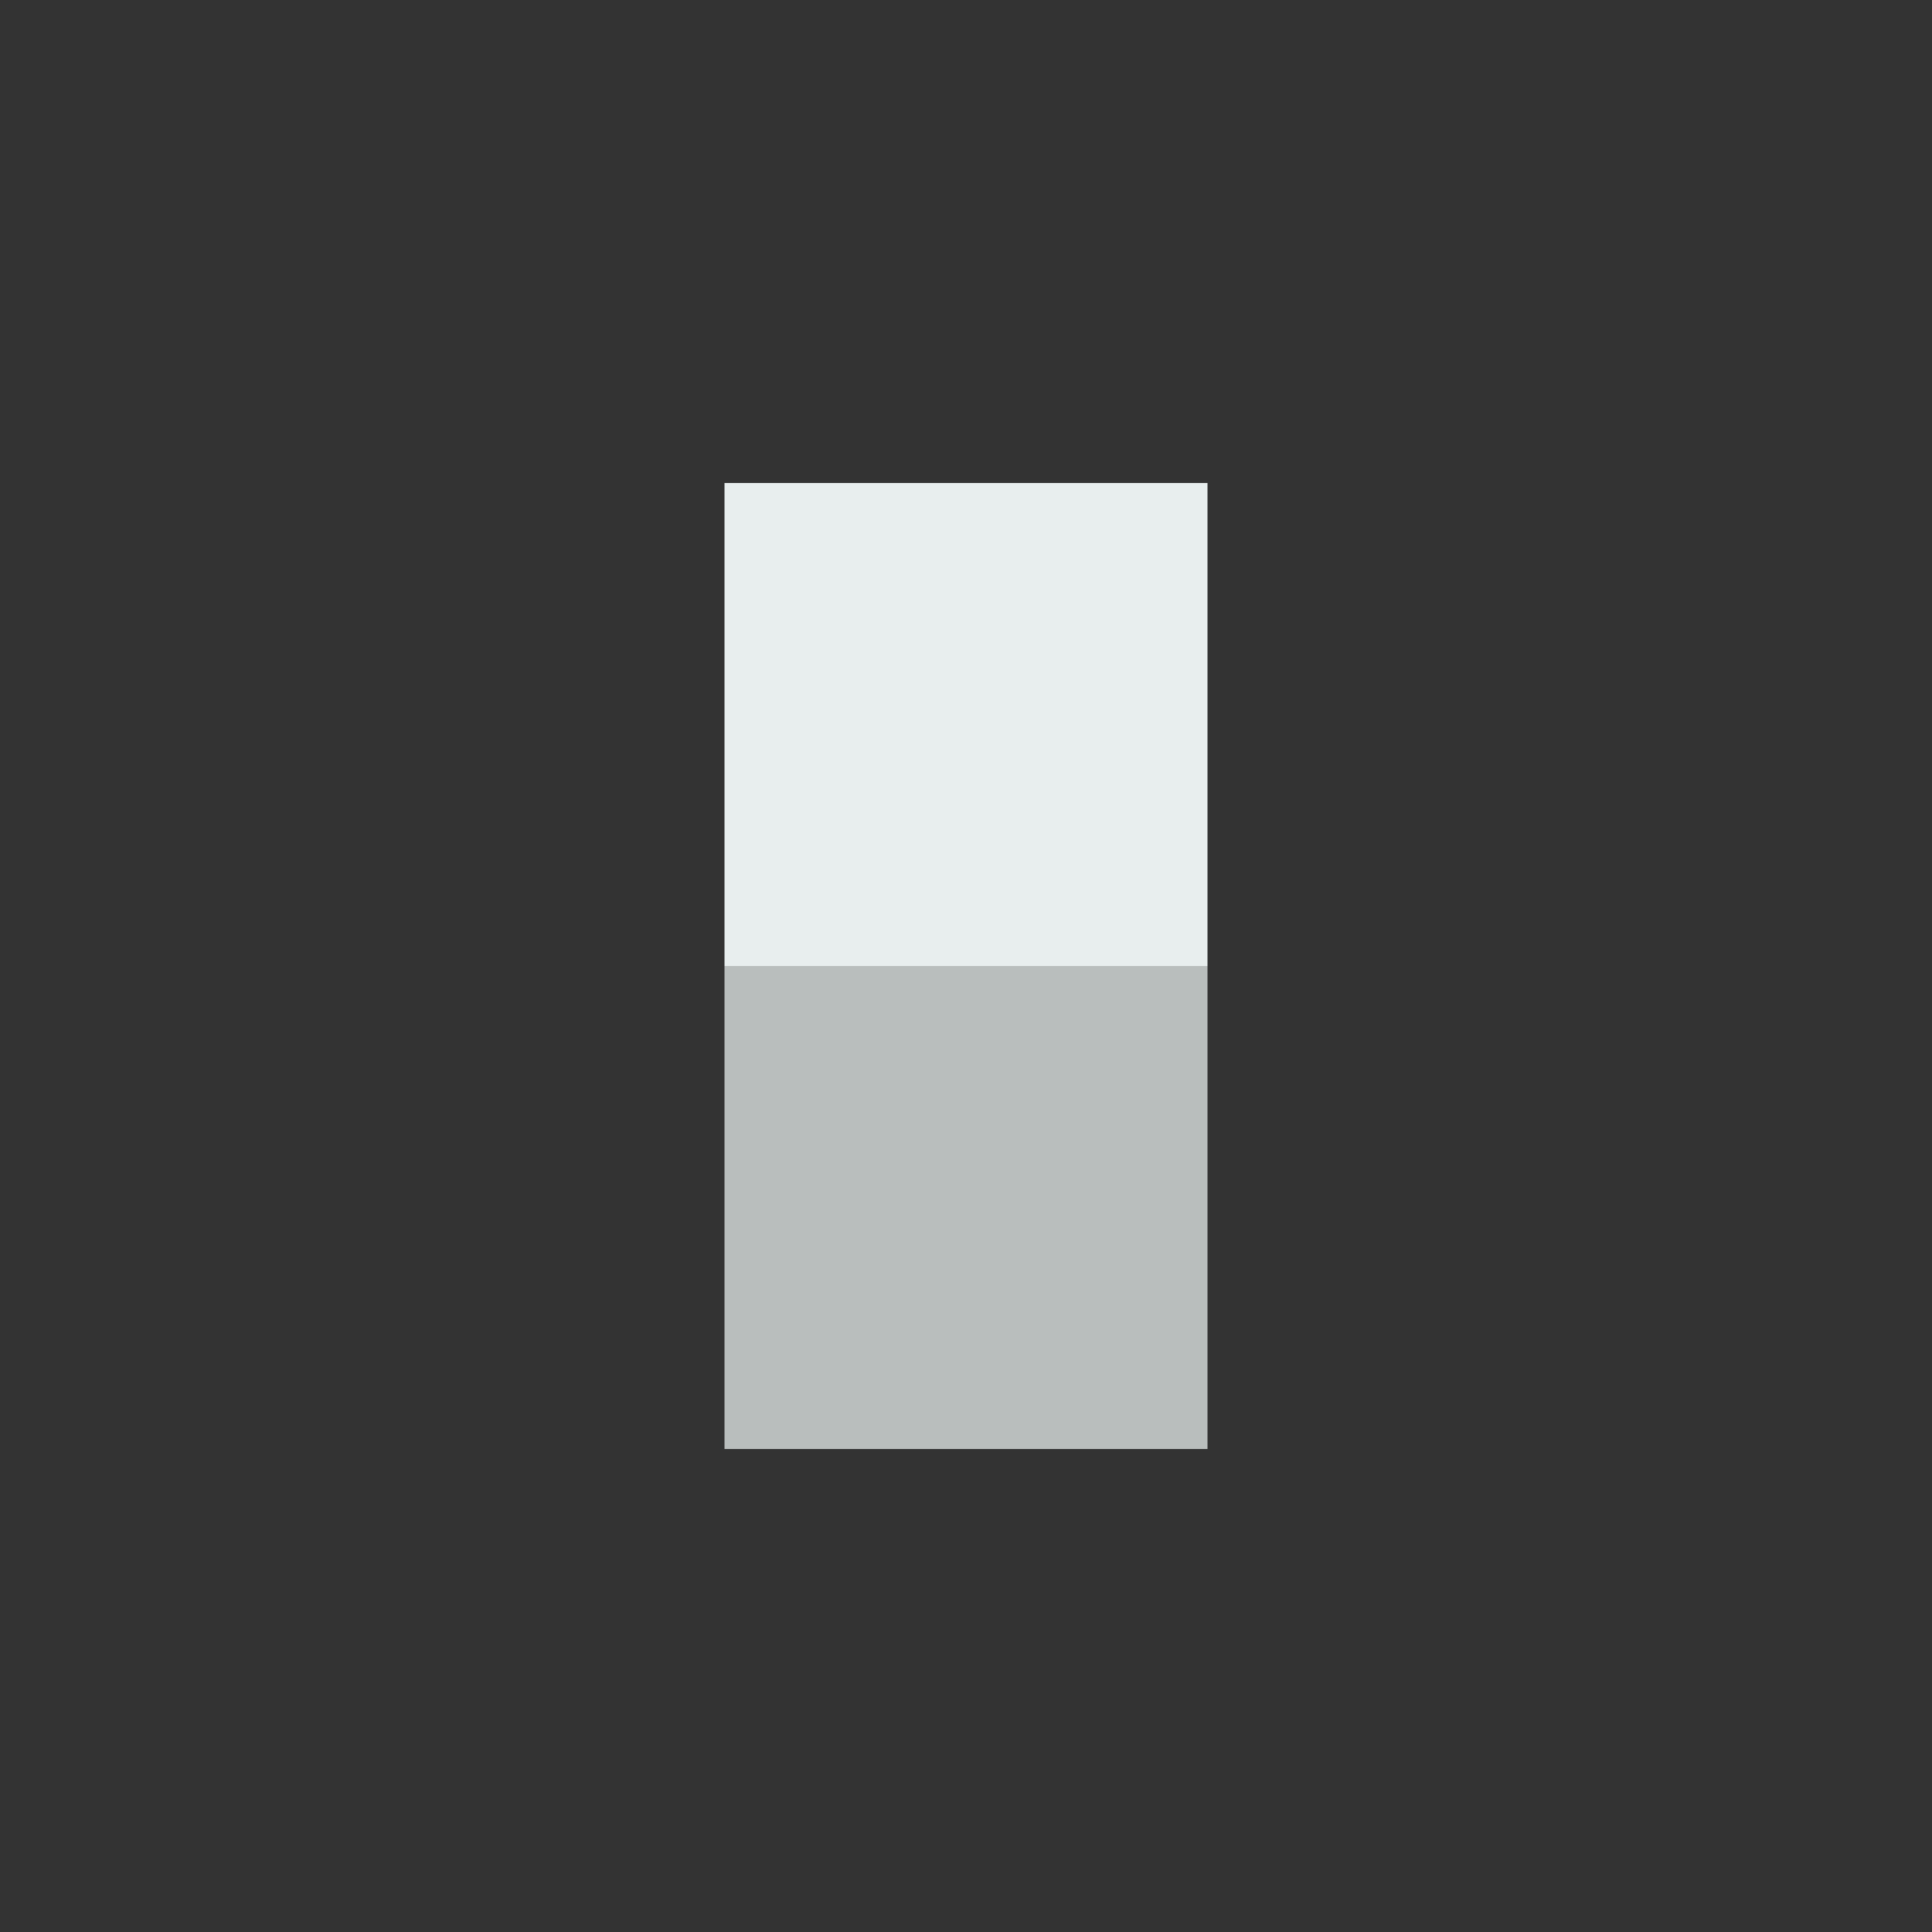
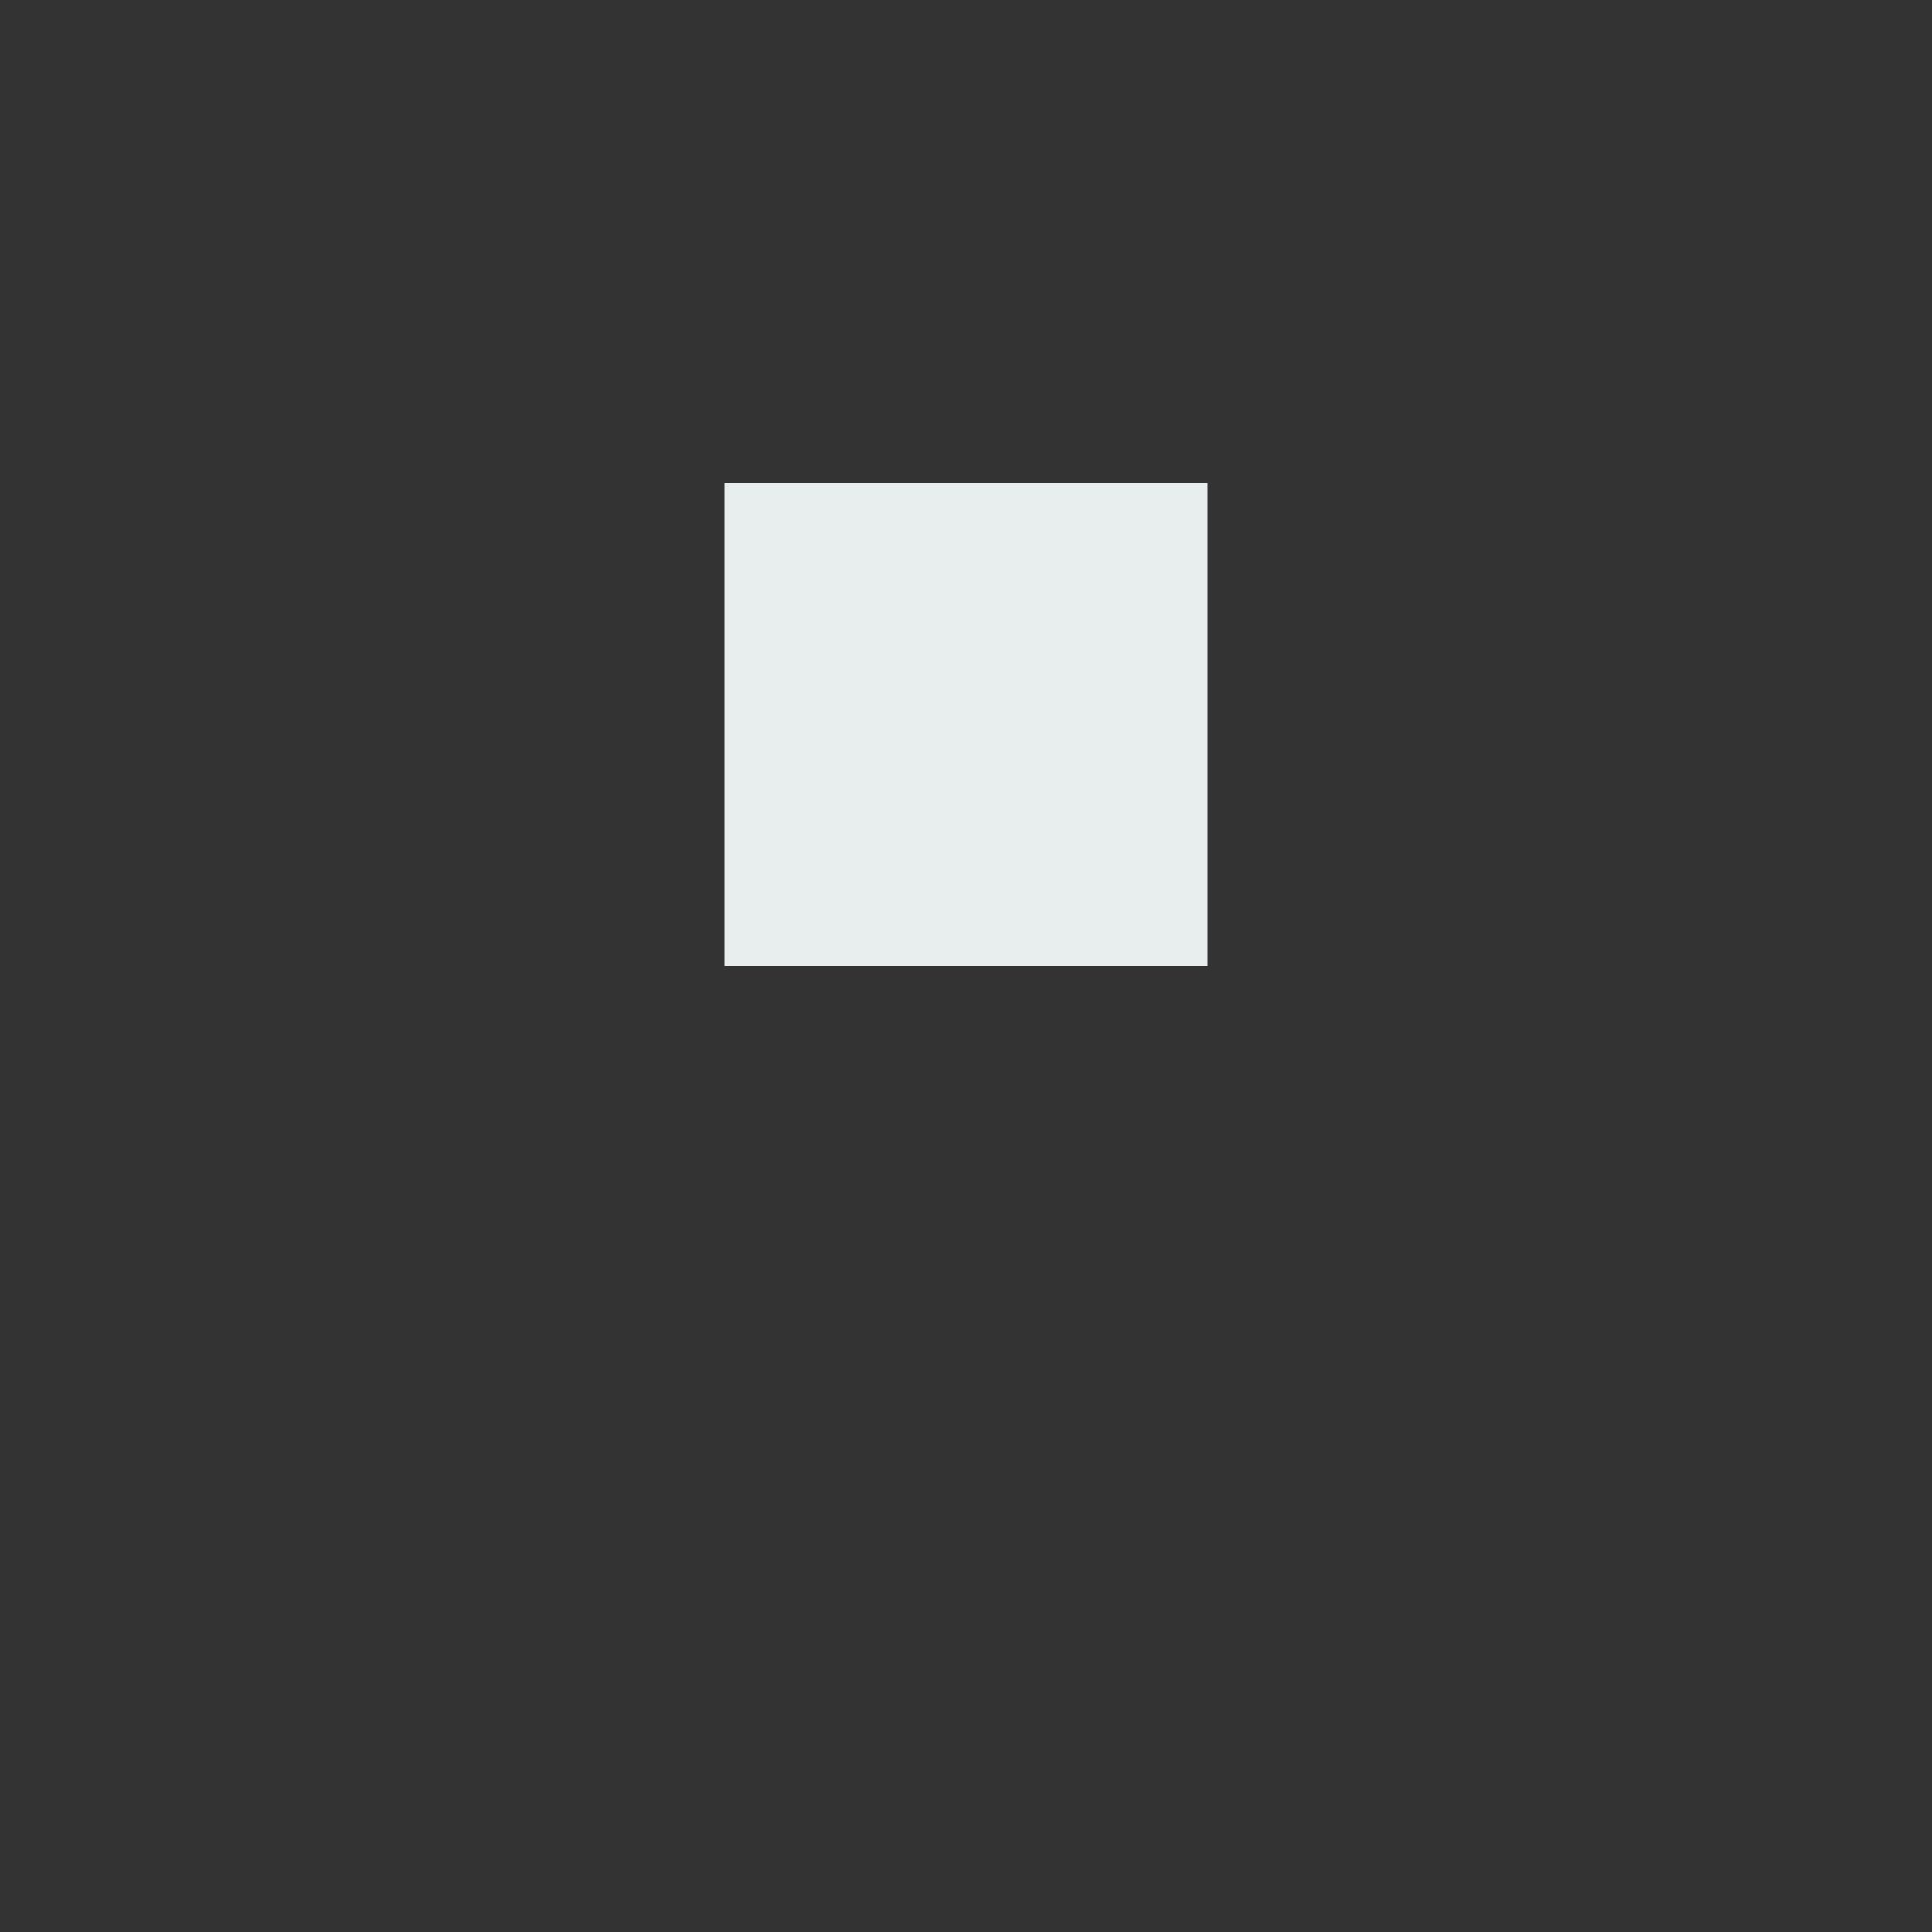
<svg xmlns="http://www.w3.org/2000/svg" viewBox="0 0 1080 1080" version="1.1">
  <rect x="0" y="0" width="1080" height="1080" fill="#333333" stroke="none" />
  <path id="Head" d="M405 540 L675 540 675 270 405 270 Z" fill="rgb(232,238,238)" />
-   <path id="Torso" d="M405 810 L675 810 675 540 405 540 Z" fill="rgb(185,190,189)" />
</svg>